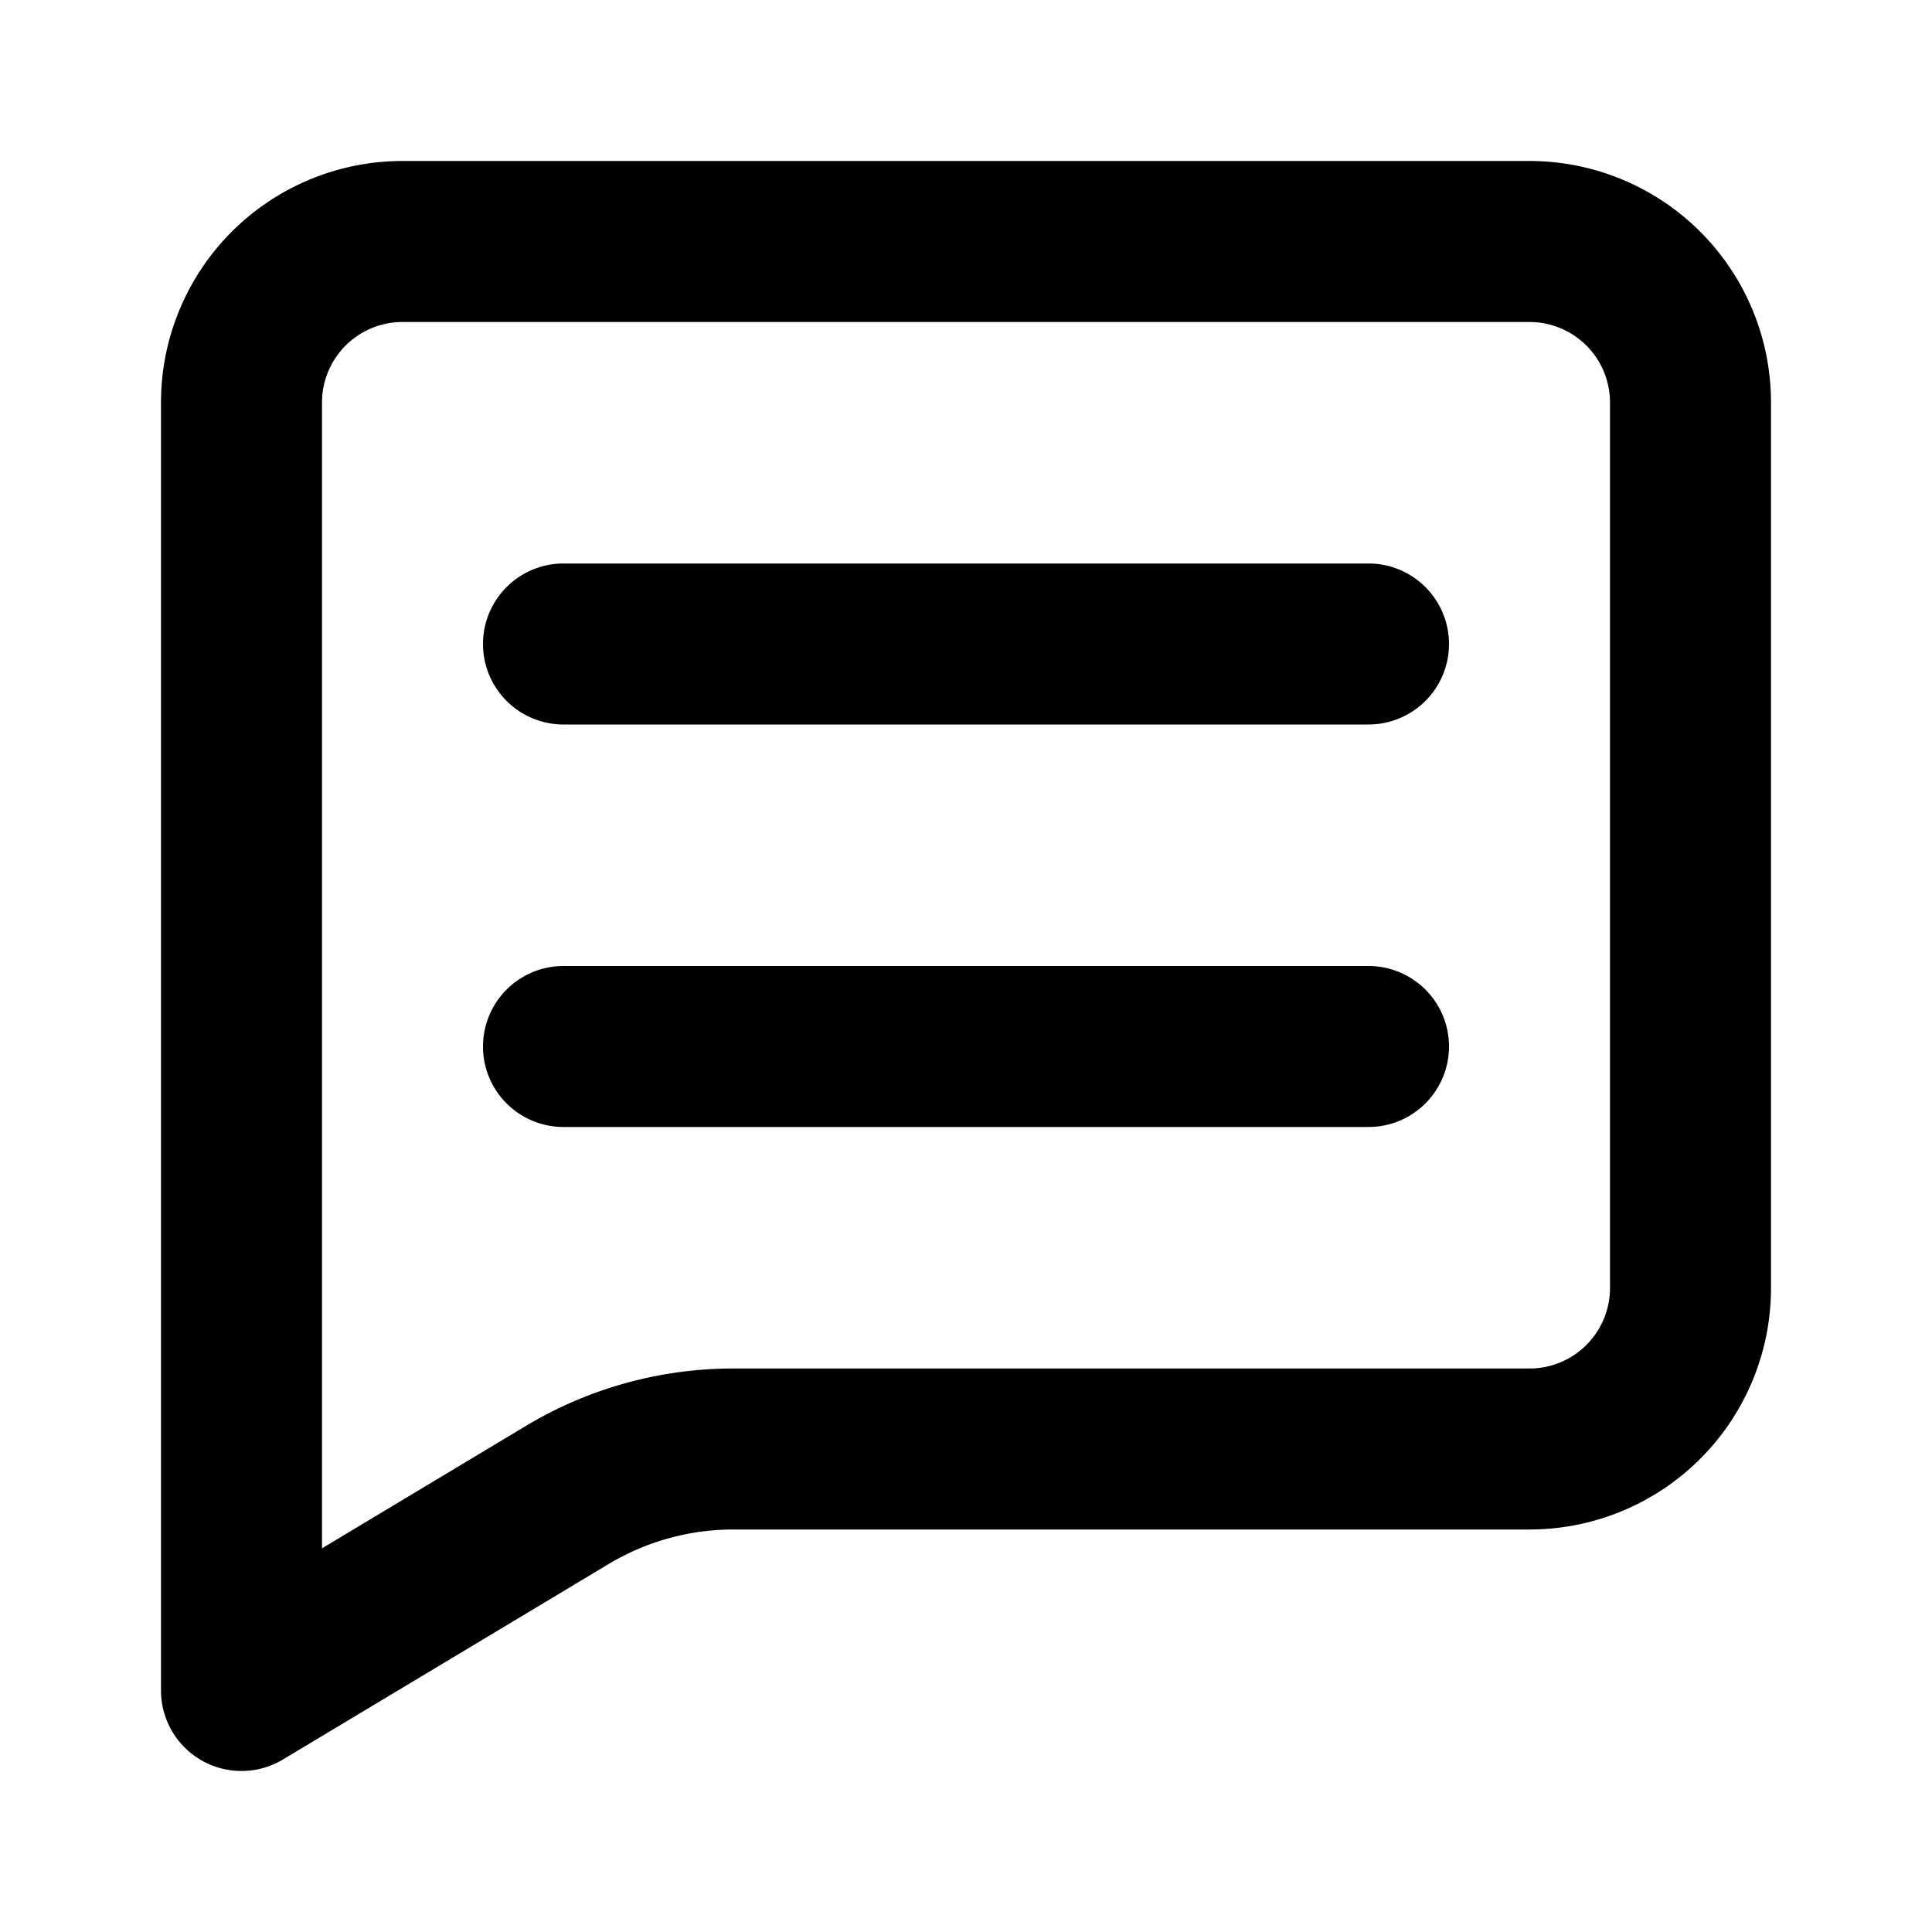
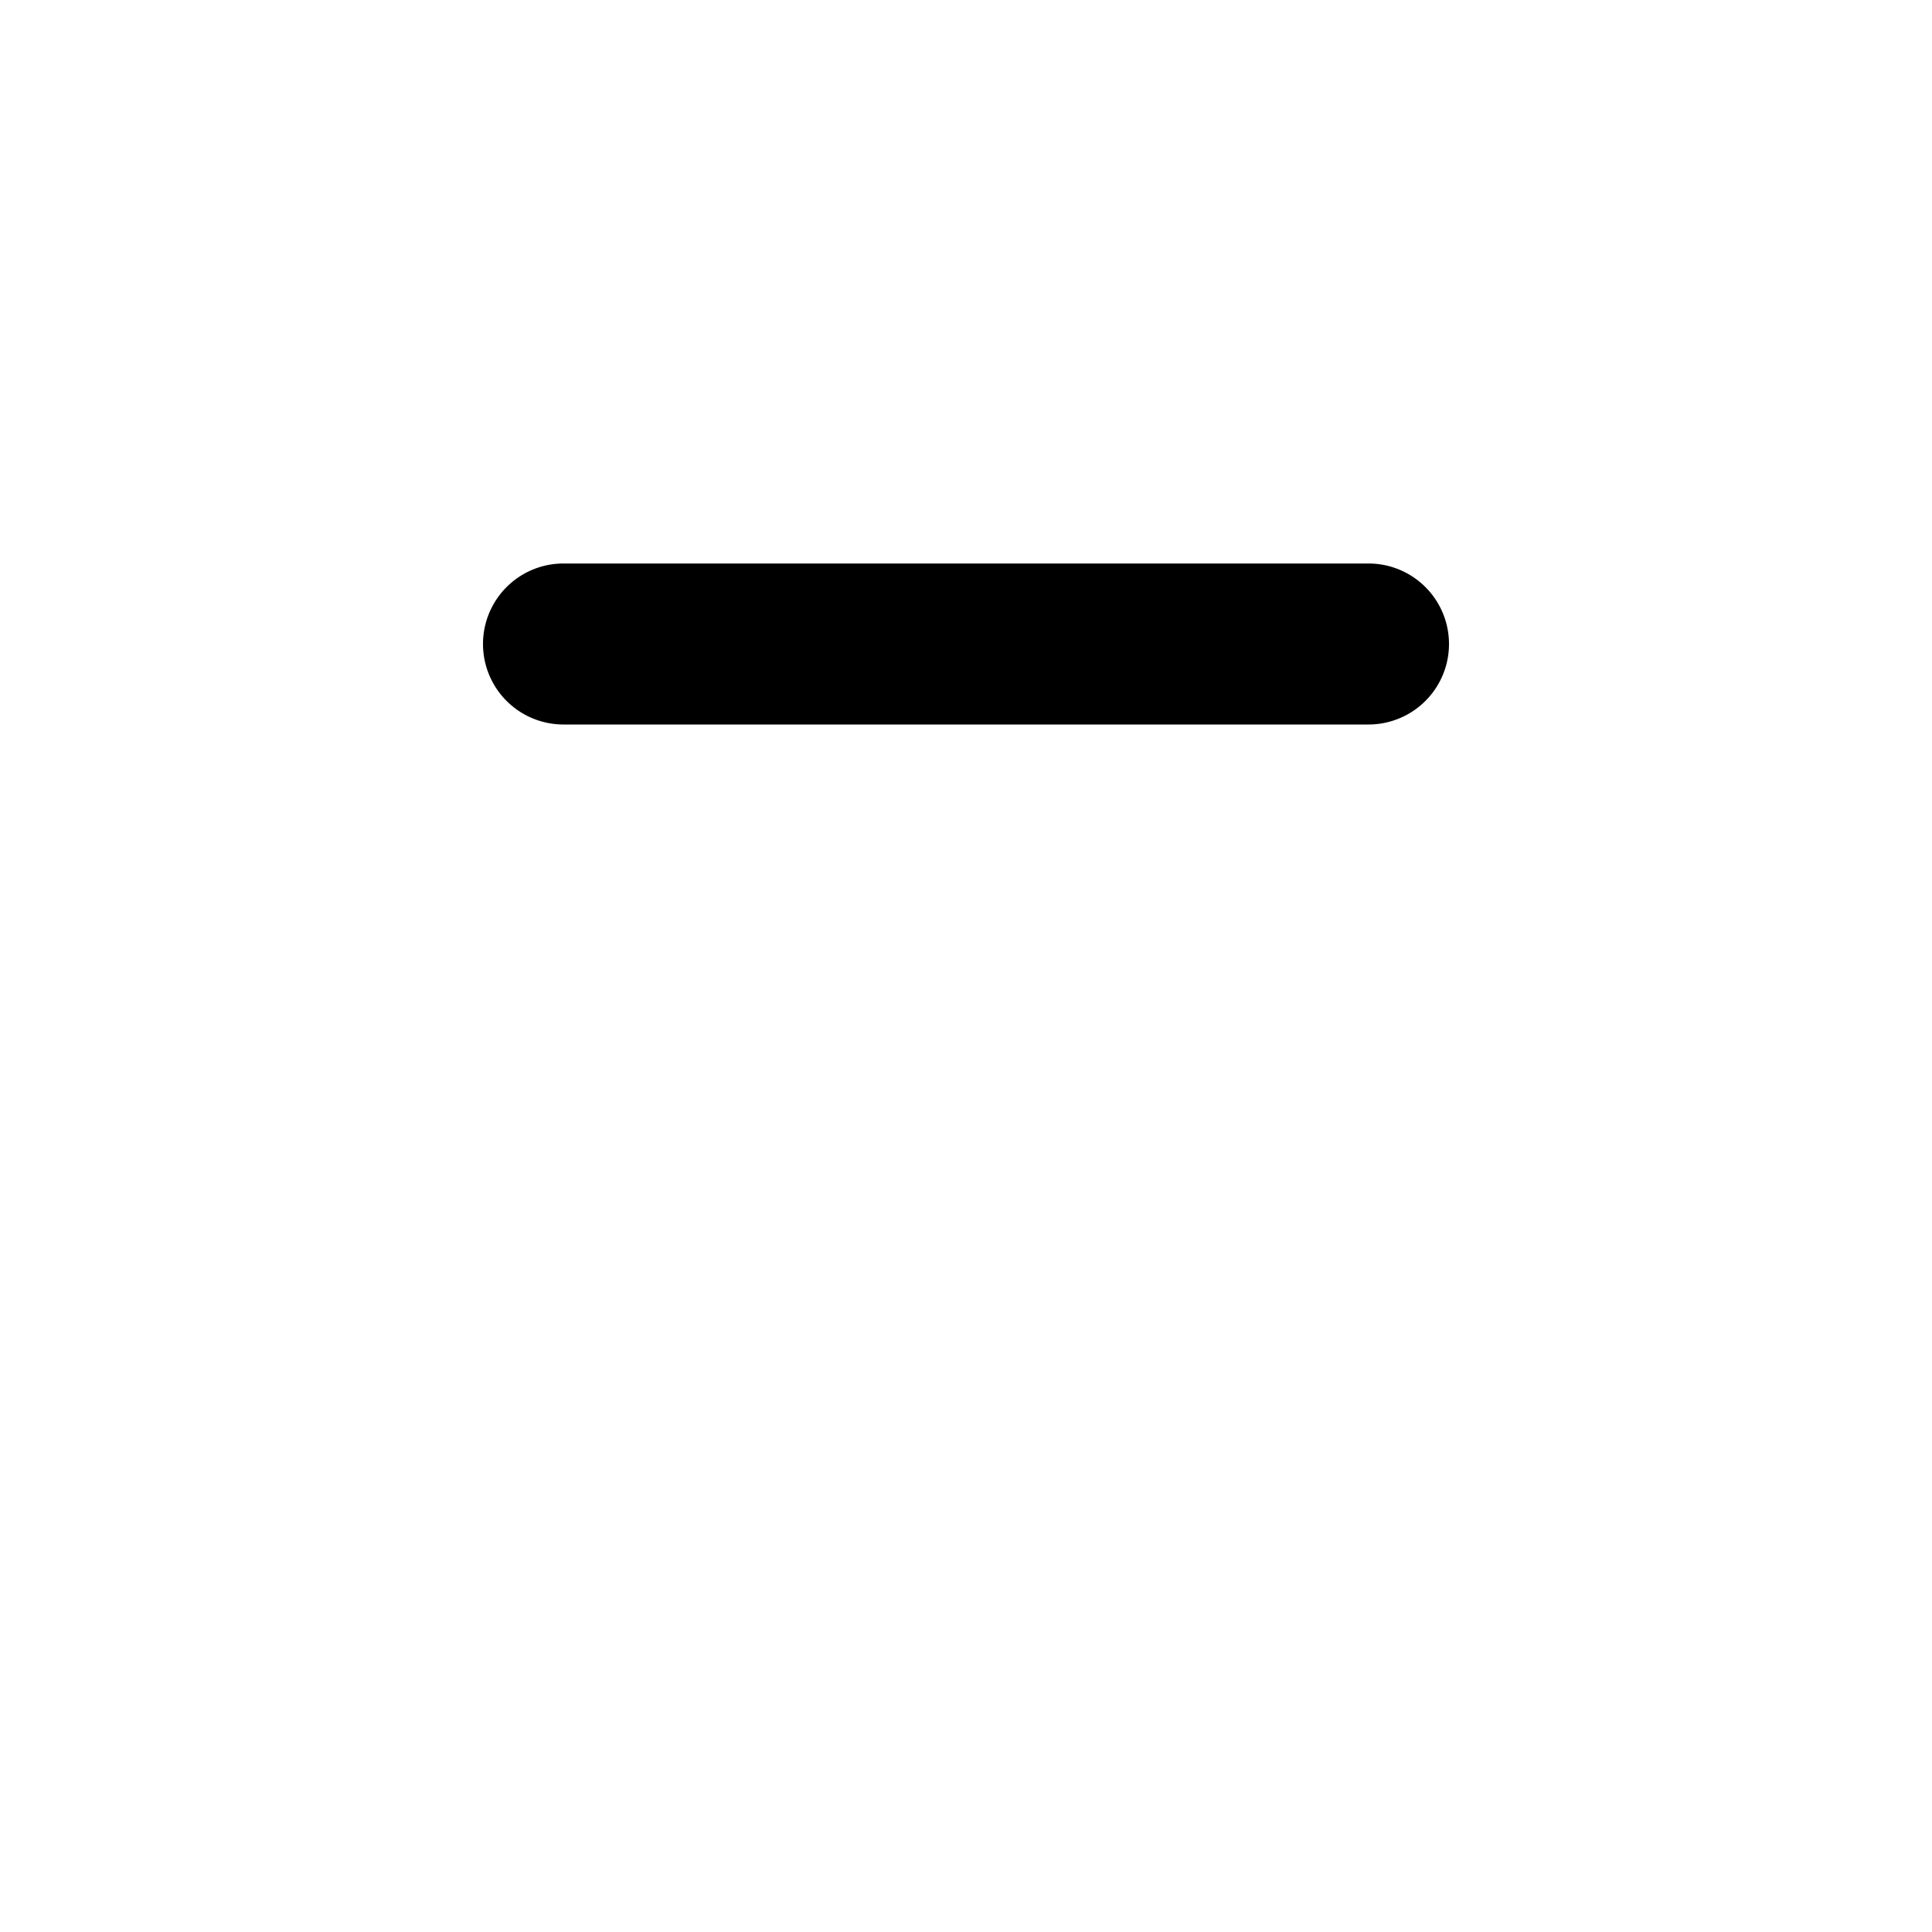
<svg xmlns="http://www.w3.org/2000/svg" width="512" viewBox="0 0 24 24" height="512" id="Layer_20">
-   <path d="m19 2h-14a3 3 0 0 0 -3 3v16a1 1 0 0 0 1.515.857l4.049-2.43a3.011 3.011 0 0 1 1.544-.427h9.892a3 3 0 0 0 3-3v-11a3 3 0 0 0 -3-3zm1 14a1 1 0 0 1 -1 1h-9.892a5.008 5.008 0 0 0 -2.573.712l-2.535 1.522v-14.234a1 1 0 0 1 1-1h14a1 1 0 0 1 1 1z" />
  <path d="m17 7h-10a1 1 0 0 0 0 2h10a1 1 0 0 0 0-2z" />
-   <path d="m17 12h-10a1 1 0 0 0 0 2h10a1 1 0 0 0 0-2z" />
</svg>